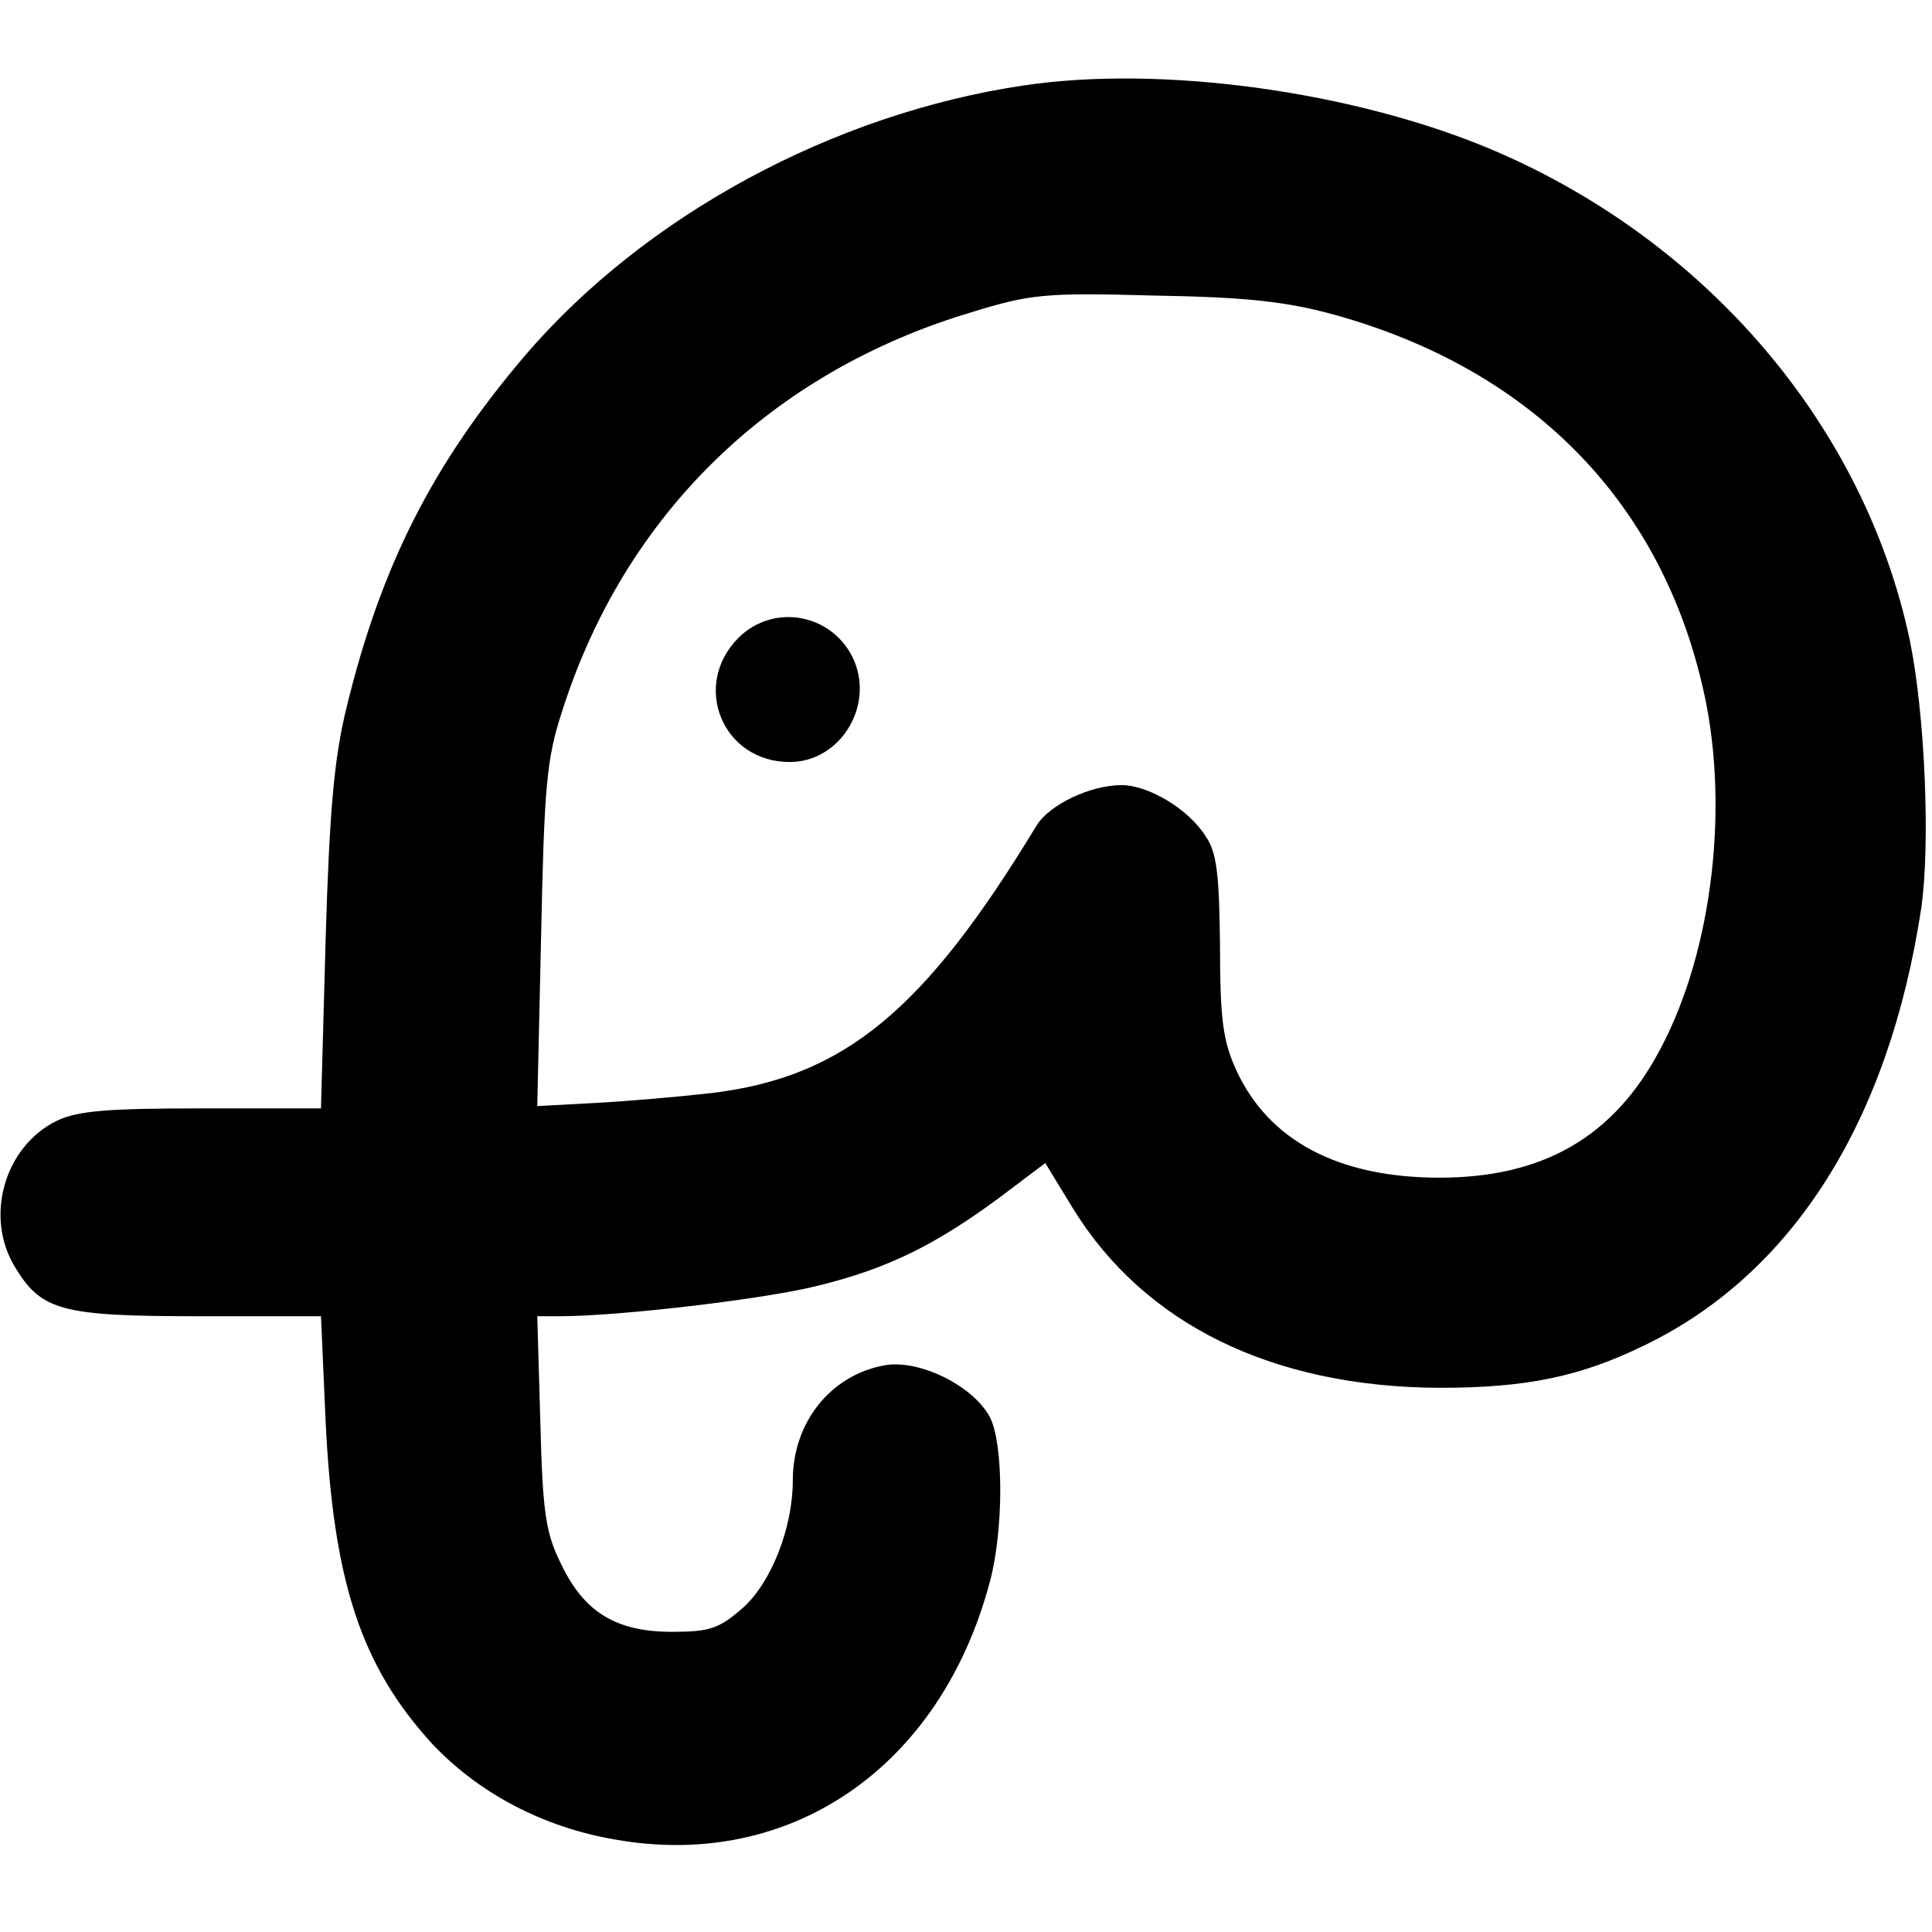
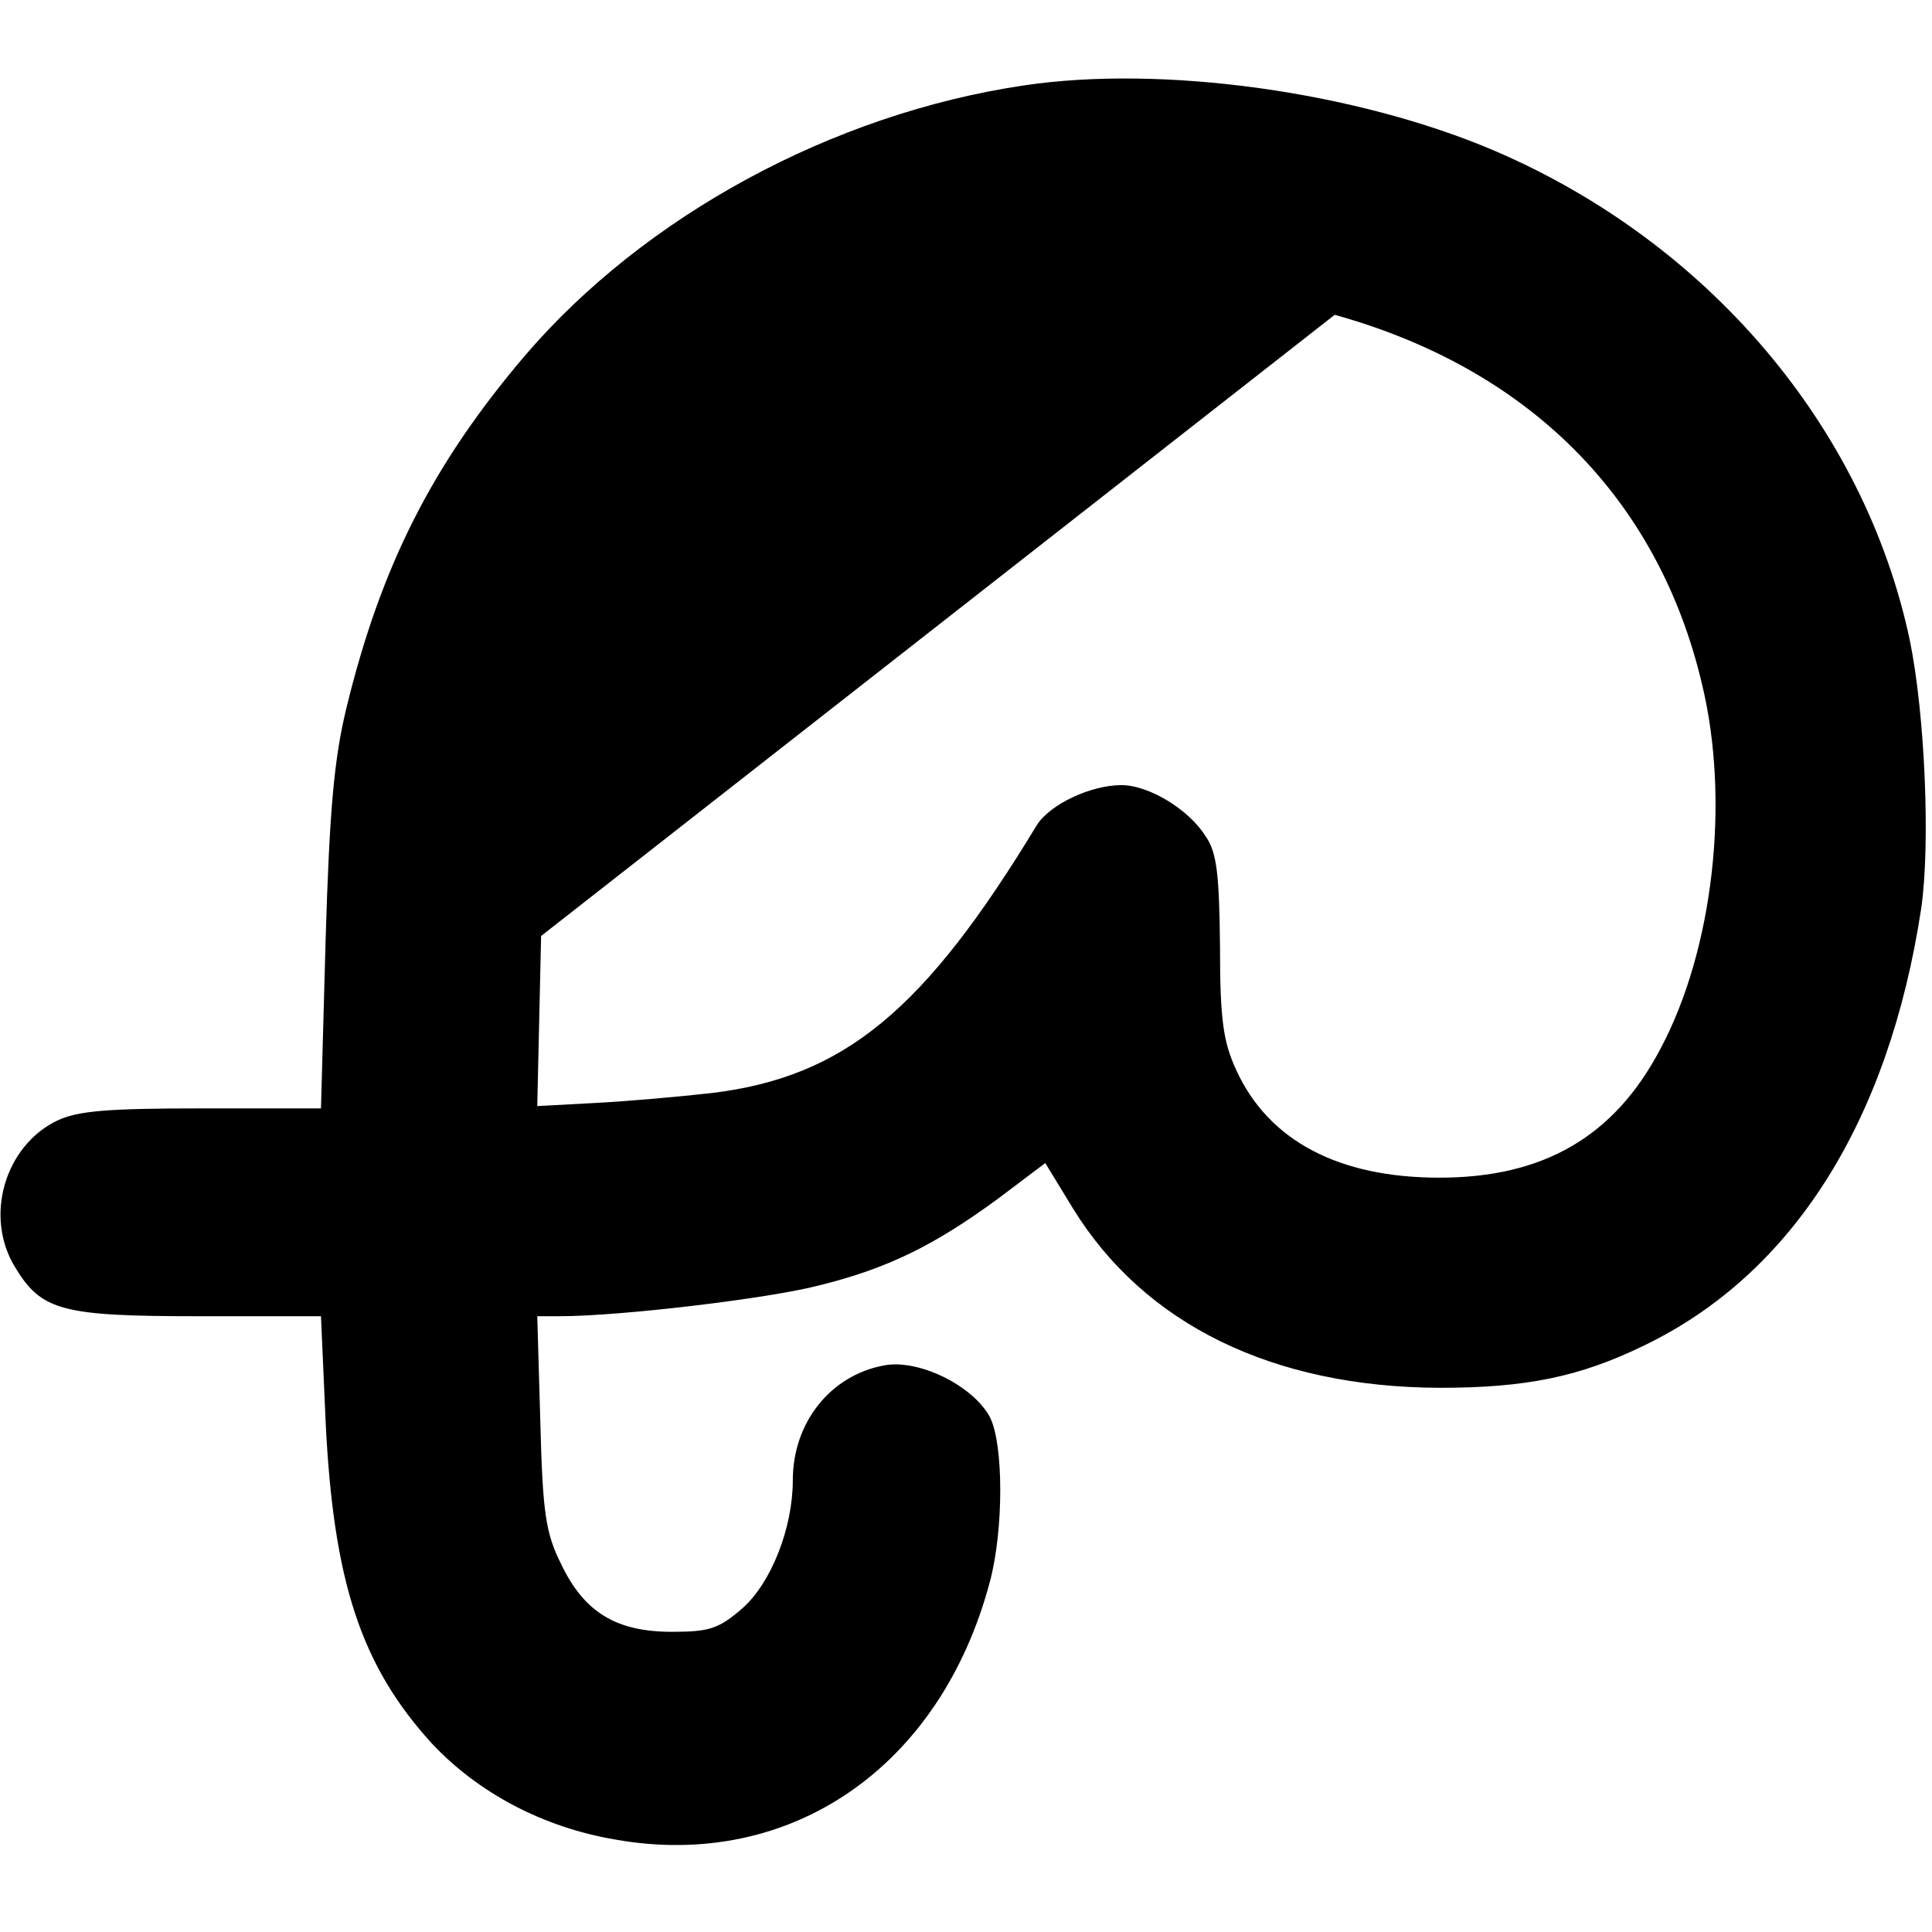
<svg xmlns="http://www.w3.org/2000/svg" version="1.0" width="251pt" height="251pt" viewBox="0 0 251 251" preserveAspectRatio="xMidYMid meet">
  <g transform="translate(0,251) scale(0.1,-0.1)" fill="#000000" stroke="none">
-     <path d="M1330 2399 c-249 -37 -493 -170 -648 -351 -120 -141 -187 -273 -232 -458 -16 -66 -22 -133 -27 -302 l-6 -218 -155 0 c-121 0 -161 -3 -188 -16 -68 -33 -95 -125 -54 -191 34 -56 61 -63 238 -63 l159 0 6 -136 c10 -209 46 -318 138 -419 60 -64 144 -109 239 -125 227 -40 422 94 486 335 18 67 18 179 0 214 -22 41 -93 76 -138 67 -69 -13 -118 -74 -118 -149 0 -62 -28 -133 -65 -166 -31 -27 -43 -31 -92 -31 -72 0 -114 25 -144 88 -20 40 -24 66 -27 184 l-4 138 29 0 c79 0 272 23 337 40 89 22 150 52 233 113 l61 46 36 -59 c93 -151 260 -232 476 -233 112 0 182 14 266 55 193 93 318 291 360 568 12 83 5 252 -15 349 -59 277 -262 516 -539 635 -180 77 -432 112 -612 85z m404 -298 c252 -70 420 -238 477 -479 37 -152 15 -346 -54 -475 -60 -114 -152 -167 -287 -167 -131 0 -222 48 -264 140 -17 37 -21 66 -21 161 -1 93 -4 122 -19 143 -22 35 -74 66 -109 66 -40 0 -93 -25 -110 -52 -146 -241 -250 -327 -422 -348 -44 -5 -113 -11 -153 -13 l-74 -4 5 221 c4 193 7 230 27 291 81 256 271 441 531 519 78 24 96 26 239 22 121 -2 172 -8 234 -25z" />
-     <path d="M959 1681 c-61 -62 -20 -161 67 -161 64 0 109 70 84 131 -26 61 -104 77 -151 30z" />
+     <path d="M1330 2399 c-249 -37 -493 -170 -648 -351 -120 -141 -187 -273 -232 -458 -16 -66 -22 -133 -27 -302 l-6 -218 -155 0 c-121 0 -161 -3 -188 -16 -68 -33 -95 -125 -54 -191 34 -56 61 -63 238 -63 l159 0 6 -136 c10 -209 46 -318 138 -419 60 -64 144 -109 239 -125 227 -40 422 94 486 335 18 67 18 179 0 214 -22 41 -93 76 -138 67 -69 -13 -118 -74 -118 -149 0 -62 -28 -133 -65 -166 -31 -27 -43 -31 -92 -31 -72 0 -114 25 -144 88 -20 40 -24 66 -27 184 l-4 138 29 0 c79 0 272 23 337 40 89 22 150 52 233 113 l61 46 36 -59 c93 -151 260 -232 476 -233 112 0 182 14 266 55 193 93 318 291 360 568 12 83 5 252 -15 349 -59 277 -262 516 -539 635 -180 77 -432 112 -612 85z m404 -298 c252 -70 420 -238 477 -479 37 -152 15 -346 -54 -475 -60 -114 -152 -167 -287 -167 -131 0 -222 48 -264 140 -17 37 -21 66 -21 161 -1 93 -4 122 -19 143 -22 35 -74 66 -109 66 -40 0 -93 -25 -110 -52 -146 -241 -250 -327 -422 -348 -44 -5 -113 -11 -153 -13 l-74 -4 5 221 z" />
  </g>
</svg>